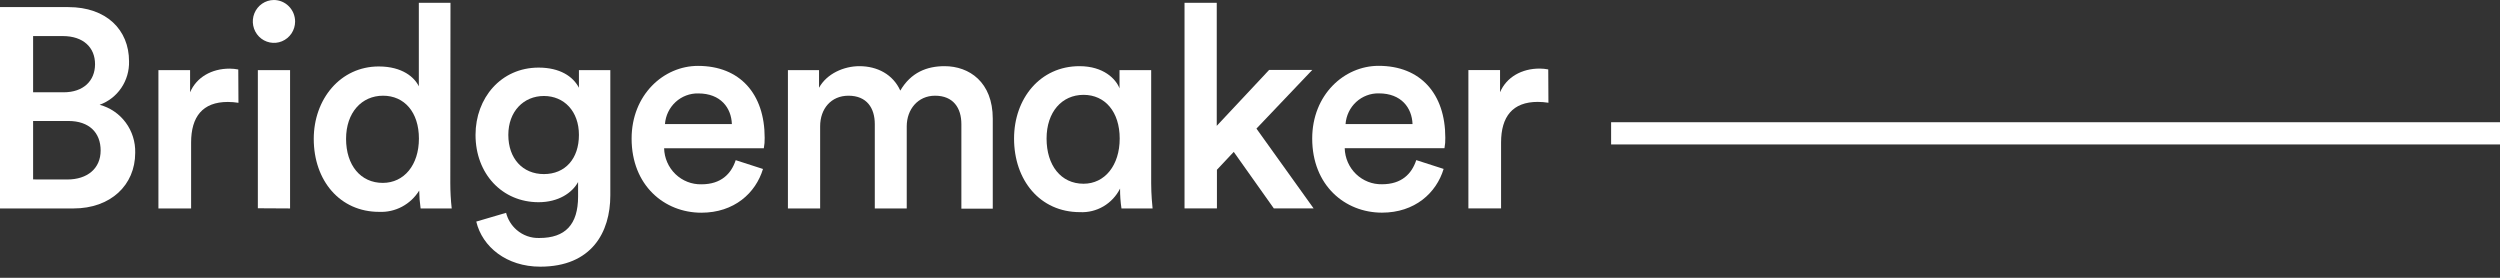
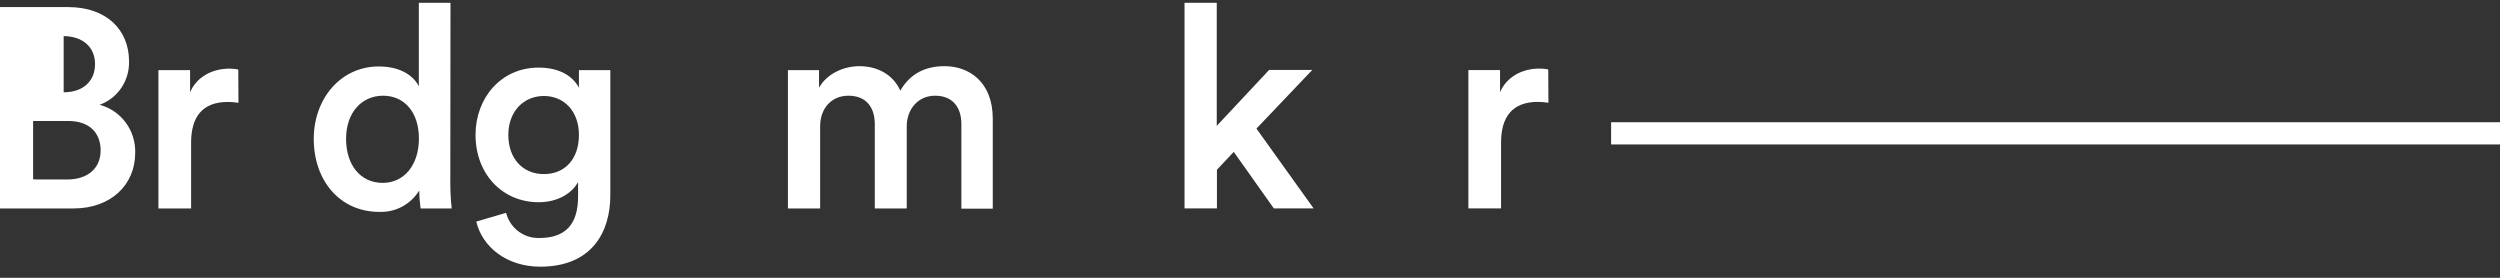
<svg xmlns="http://www.w3.org/2000/svg" width="180" height="20" viewBox="0 0 180 20" fill="none">
  <rect x="0" y="0" width="180" height="20" fill="#333333" stroke="none" />
-   <path d="M4.919 0.511C7.663 0.511 9.291 2.147 9.291 4.417C9.309 5.098 9.114 5.768 8.733 6.33C8.353 6.892 7.806 7.317 7.172 7.545C7.922 7.743 8.583 8.192 9.049 8.82C9.514 9.447 9.756 10.216 9.735 11.001C9.735 13.332 7.959 15.008 5.296 15.008H0V0.511H4.919ZM4.583 6.645C5.996 6.645 6.843 5.827 6.843 4.621C6.843 3.415 5.996 2.597 4.523 2.597H2.384V6.645H4.583ZM4.846 12.923C6.298 12.923 7.246 12.125 7.246 10.837C7.246 9.549 6.419 8.711 4.926 8.711H2.384V12.919L4.846 12.923Z" fill="white" />
+   <path d="M4.919 0.511C7.663 0.511 9.291 2.147 9.291 4.417C9.309 5.098 9.114 5.768 8.733 6.33C8.353 6.892 7.806 7.317 7.172 7.545C7.922 7.743 8.583 8.192 9.049 8.82C9.514 9.447 9.756 10.216 9.735 11.001C9.735 13.332 7.959 15.008 5.296 15.008H0V0.511H4.919ZM4.583 6.645C5.996 6.645 6.843 5.827 6.843 4.621C6.843 3.415 5.996 2.597 4.523 2.597H2.384H4.583ZM4.846 12.923C6.298 12.923 7.246 12.125 7.246 10.837C7.246 9.549 6.419 8.711 4.926 8.711H2.384V12.919L4.846 12.923Z" fill="white" />
  <path d="M17.169 7.402C16.916 7.362 16.659 7.341 16.403 7.34C14.587 7.34 13.76 8.404 13.76 10.264V15.008H11.406V5.05H13.686V6.645C14.15 5.561 15.239 4.941 16.53 4.941C16.74 4.942 16.95 4.963 17.156 5.003L17.169 7.402Z" fill="white" />
-   <path d="M19.715 0C20.122 0 20.512 0.164 20.799 0.455C21.087 0.747 21.248 1.142 21.248 1.554C21.247 1.858 21.156 2.155 20.988 2.408C20.819 2.66 20.581 2.856 20.303 2.972C20.026 3.087 19.72 3.117 19.426 3.057C19.131 2.997 18.861 2.851 18.648 2.635C18.436 2.42 18.291 2.146 18.232 1.847C18.173 1.549 18.202 1.239 18.316 0.958C18.43 0.676 18.624 0.435 18.873 0.264C19.122 0.094 19.415 0.002 19.715 0ZM18.565 14.995V5.051H20.885V15.008L18.565 14.995Z" fill="white" />
  <path d="M32.422 13.188C32.422 13.796 32.456 14.404 32.523 15.008H30.284C30.222 14.582 30.189 14.151 30.183 13.72C29.879 14.212 29.452 14.613 28.945 14.882C28.438 15.152 27.869 15.28 27.297 15.254C24.473 15.254 22.59 13.004 22.59 9.999C22.59 7.136 24.506 4.785 27.271 4.785C28.985 4.785 29.853 5.582 30.156 6.216V0.204H32.435L32.422 13.188ZM27.56 13.168C29.093 13.168 30.162 11.88 30.162 9.978C30.162 8.077 29.113 6.891 27.58 6.891C26.047 6.891 24.917 8.097 24.917 9.999C24.917 11.9 25.966 13.168 27.56 13.168Z" fill="white" />
-   <path d="M54.935 12.166C54.41 13.904 52.86 15.315 50.496 15.315C47.836 15.315 45.476 13.352 45.476 9.978C45.476 6.83 47.776 4.744 50.254 4.744C53.281 4.744 55.056 6.768 55.056 9.917C55.063 10.171 55.042 10.424 54.995 10.674H47.816C47.834 11.379 48.127 12.049 48.631 12.536C49.136 13.023 49.81 13.287 50.506 13.27C51.919 13.27 52.648 12.514 52.971 11.532L54.935 12.166ZM52.695 8.935C52.655 7.77 51.892 6.727 50.278 6.727C49.675 6.713 49.089 6.935 48.642 7.346C48.196 7.757 47.922 8.326 47.877 8.935H52.695Z" fill="white" />
  <path d="M56.73 15.008V5.05H58.97V6.318C59.535 5.296 60.766 4.764 61.875 4.764C63.166 4.764 64.296 5.357 64.821 6.523C65.587 5.214 66.737 4.764 68.008 4.764C69.784 4.764 71.479 5.909 71.479 8.547V15.022H69.219V8.935C69.219 7.77 68.634 6.891 67.323 6.891C66.092 6.891 65.285 7.872 65.285 9.099V15.008H62.985V8.935C62.985 7.79 62.42 6.891 61.088 6.891C59.837 6.891 59.05 7.831 59.05 9.099V15.008H56.73Z" fill="white" />
-   <path d="M77.753 15.274C74.868 15.274 73.012 12.963 73.012 9.978C73.012 7.095 74.888 4.764 77.72 4.764C79.455 4.764 80.343 5.684 80.605 6.359V5.05H82.885V13.188C82.885 14.006 82.965 14.804 82.986 15.008H80.746C80.675 14.535 80.641 14.056 80.645 13.577C80.376 14.113 79.96 14.558 79.447 14.859C78.934 15.16 78.346 15.305 77.753 15.274ZM78.016 13.229C79.549 13.229 80.618 11.9 80.618 9.978C80.618 8.056 79.569 6.829 78.016 6.829C76.462 6.829 75.353 8.056 75.353 9.978C75.353 11.9 76.381 13.229 78.016 13.229Z" fill="white" />
  <path d="M90.464 9.259L94.58 15.004H91.715L88.83 10.935L87.619 12.223V15.004H85.286V0.201H87.606V9.061L91.379 5.033H94.486L90.464 9.259Z" fill="white" />
-   <path d="M103.941 12.162C103.417 13.9 101.863 15.311 99.502 15.311C96.839 15.311 94.479 13.348 94.479 9.974C94.479 6.825 96.779 4.74 99.26 4.74C102.287 4.74 104.062 6.764 104.062 9.913C104.069 10.166 104.049 10.42 104.002 10.669H96.819C96.837 11.375 97.13 12.045 97.634 12.532C98.139 13.018 98.813 13.283 99.509 13.266C100.922 13.266 101.648 12.51 101.971 11.528L103.941 12.162ZM101.702 8.931C101.661 7.766 100.895 6.723 99.281 6.723C98.677 6.709 98.092 6.931 97.645 7.341C97.198 7.752 96.924 8.322 96.88 8.931H101.702Z" fill="white" />
  <path d="M111.487 7.398C111.233 7.358 110.977 7.337 110.72 7.336C108.905 7.336 108.077 8.4 108.077 10.26V15.004H105.724V5.046H108.003V6.641C108.467 5.557 109.557 4.937 110.848 4.937C111.058 4.938 111.267 4.958 111.474 4.998L111.487 7.398Z" fill="white" />
  <path d="M116 10.4V8.8H180V10.4H116Z" fill="white" />
  <path fill-rule="evenodd" clip-rule="evenodd" d="M36.438 15.323L34.291 15.954C34.725 17.774 36.469 19.2 38.899 19.2C42.597 19.2 43.943 16.726 43.943 14.068V5.051H41.683V6.318C41.259 5.5 40.311 4.867 38.778 4.867C36.074 4.867 34.238 7.054 34.238 9.713C34.238 12.514 36.155 14.559 38.778 14.559C40.21 14.559 41.199 13.884 41.622 13.107V14.15C41.622 16.174 40.694 17.135 38.838 17.135C38.236 17.157 37.649 16.948 37.193 16.55C36.822 16.227 36.56 15.798 36.438 15.323ZM39.161 6.911C40.614 6.911 41.683 8.009 41.683 9.713C41.683 11.43 40.694 12.534 39.161 12.534C37.628 12.534 36.599 11.41 36.599 9.713C36.599 8.016 37.708 6.911 39.161 6.911Z" fill="white" />
</svg>